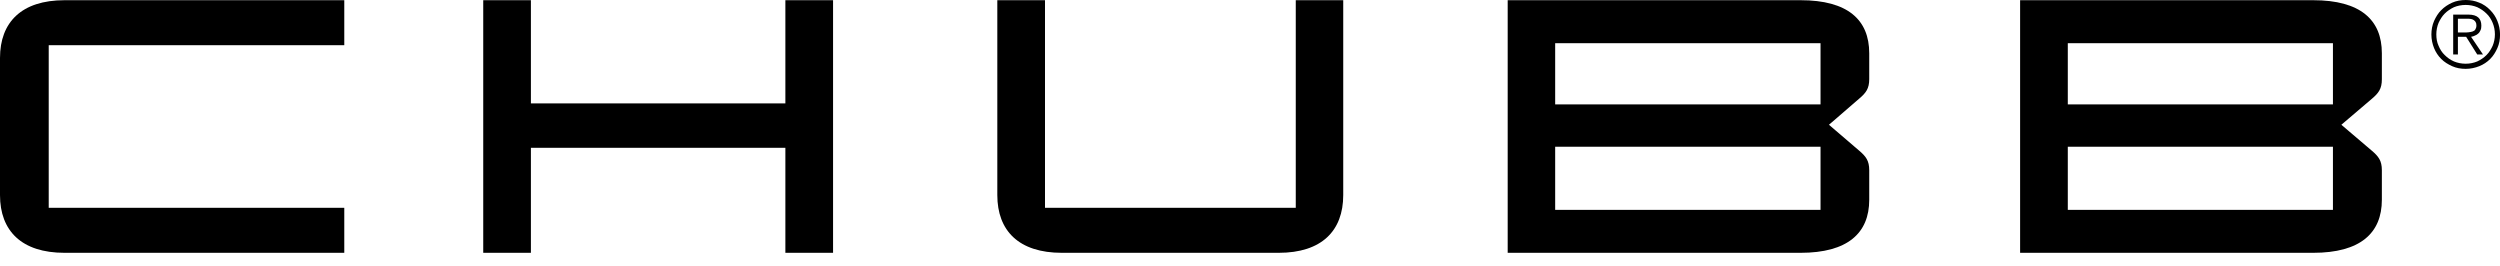
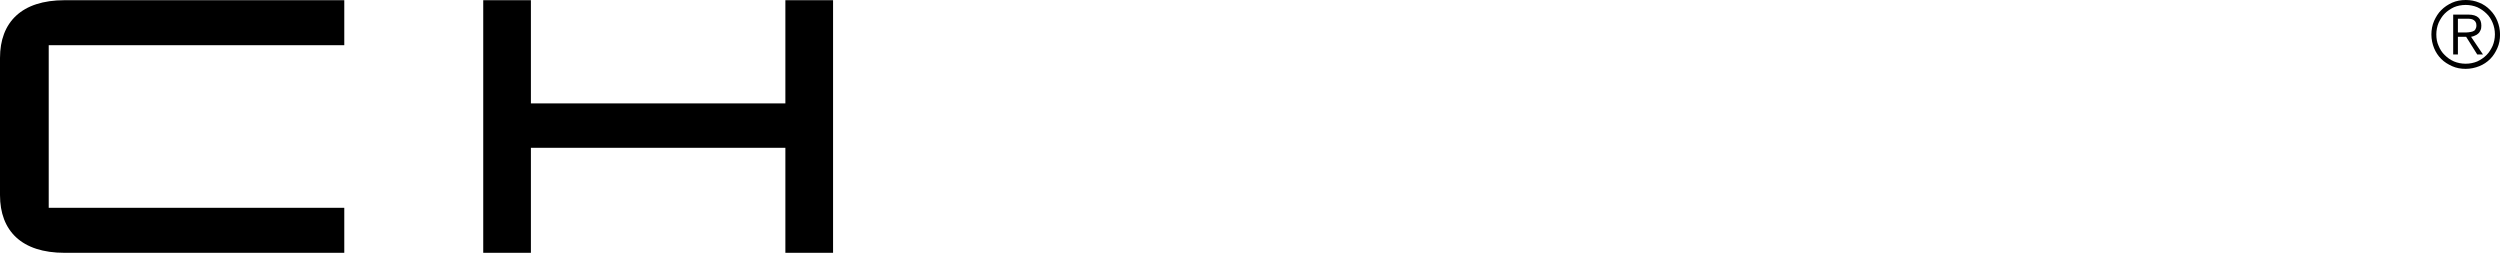
<svg xmlns="http://www.w3.org/2000/svg" width="160" height="17" viewBox="0 0 160 17" fill="none">
  <g clip-path="url(#clip0_18865_428)">
    <path d="M33.978 6.617V0.013H30.927V16.18H33.978V9.458H50.264V16.18H53.316V0.013H50.264V6.617H33.978ZM22.034 2.894V0.013H4.131C1.381 0.013 0 1.421 0 3.71V12.484C0 14.773 1.381 16.18 4.131 16.18H22.034V13.299H3.118V2.894H22.034Z" fill="black" />
-     <path d="M82.929 0.013V13.299H66.88V0.013H63.828V12.484C63.828 14.773 65.209 16.18 67.959 16.18H81.837C84.586 16.18 85.967 14.773 85.967 12.484V0.013H82.929Z" fill="black" />
-     <path d="M149.308 13.431H132.339V9.392H149.308V13.431ZM132.339 2.763H149.308V6.683H132.339V2.763ZM148.045 16.18C151.045 16.18 152.439 14.931 152.439 12.786V10.892C152.439 10.287 152.228 10.011 151.794 9.642L149.847 7.985L151.794 6.327C152.228 5.959 152.439 5.683 152.439 5.078V3.407C152.439 1.263 151.058 0.013 148.045 0.013H129.287V16.18H148.045ZM116.514 13.431H99.531V9.392H116.514V13.431ZM99.531 2.763H116.514V6.683H99.531V2.763ZM115.238 16.18C118.237 16.18 119.631 14.931 119.631 12.786V10.892C119.631 10.287 119.421 10.011 118.987 9.642L117.053 7.985L118.987 6.314C119.421 5.946 119.631 5.67 119.631 5.065V3.407C119.631 1.263 118.25 0.013 115.238 0.013H96.492V16.18H115.238Z" fill="black" />
    <path d="M158.674 0.171C158.937 0.276 159.174 0.434 159.372 0.645C159.569 0.842 159.727 1.079 159.832 1.342C159.937 1.605 160.003 1.894 160.003 2.21C160.003 2.526 159.95 2.815 159.832 3.078C159.714 3.341 159.569 3.578 159.372 3.775C159.174 3.973 158.937 4.131 158.674 4.236C158.411 4.341 158.109 4.407 157.806 4.407C157.49 4.407 157.201 4.354 156.938 4.236C156.675 4.117 156.438 3.973 156.241 3.775C156.043 3.578 155.886 3.341 155.78 3.078C155.675 2.815 155.609 2.526 155.609 2.21C155.609 1.907 155.662 1.618 155.78 1.342C155.899 1.079 156.043 0.842 156.241 0.645C156.438 0.447 156.675 0.289 156.938 0.171C157.201 0.053 157.504 0 157.806 0C158.109 0 158.398 0.053 158.674 0.171ZM157.056 0.46C156.833 0.566 156.635 0.697 156.464 0.868C156.293 1.039 156.175 1.237 156.07 1.46C155.978 1.684 155.925 1.934 155.925 2.197C155.925 2.46 155.965 2.71 156.07 2.933C156.162 3.157 156.293 3.368 156.464 3.525C156.635 3.696 156.82 3.828 157.056 3.933C157.28 4.025 157.53 4.078 157.806 4.078C158.069 4.078 158.319 4.025 158.543 3.933C158.766 3.828 158.964 3.696 159.135 3.525C159.306 3.354 159.424 3.157 159.529 2.933C159.622 2.71 159.674 2.46 159.674 2.197C159.674 1.934 159.622 1.684 159.529 1.46C159.437 1.237 159.306 1.026 159.135 0.868C158.964 0.697 158.766 0.566 158.543 0.46C158.319 0.368 158.069 0.316 157.806 0.316C157.53 0.316 157.28 0.368 157.056 0.46ZM157.004 3.473V0.934H157.977C158.267 0.934 158.477 1 158.609 1.118C158.74 1.237 158.806 1.408 158.806 1.644C158.806 1.75 158.793 1.855 158.753 1.934C158.714 2.013 158.674 2.092 158.609 2.144C158.556 2.197 158.477 2.249 158.398 2.276C158.319 2.315 158.24 2.342 158.148 2.355L158.911 3.486H158.543L157.833 2.355H157.306V3.486H157.004V3.473ZM158.004 2.065C158.096 2.052 158.175 2.039 158.253 2.013C158.332 1.986 158.385 1.947 158.424 1.881C158.464 1.815 158.49 1.736 158.49 1.631C158.49 1.539 158.477 1.473 158.438 1.408C158.398 1.355 158.359 1.302 158.306 1.276C158.253 1.237 158.188 1.223 158.109 1.21C158.043 1.197 157.964 1.197 157.885 1.197H157.306V2.078H157.714C157.819 2.078 157.911 2.078 158.004 2.065Z" fill="black" />
  </g>
  <defs>
    <clipPath id="clip0_18865_428">
      <rect width="160" height="16.18" fill="white" />
    </clipPath>
  </defs>
</svg>